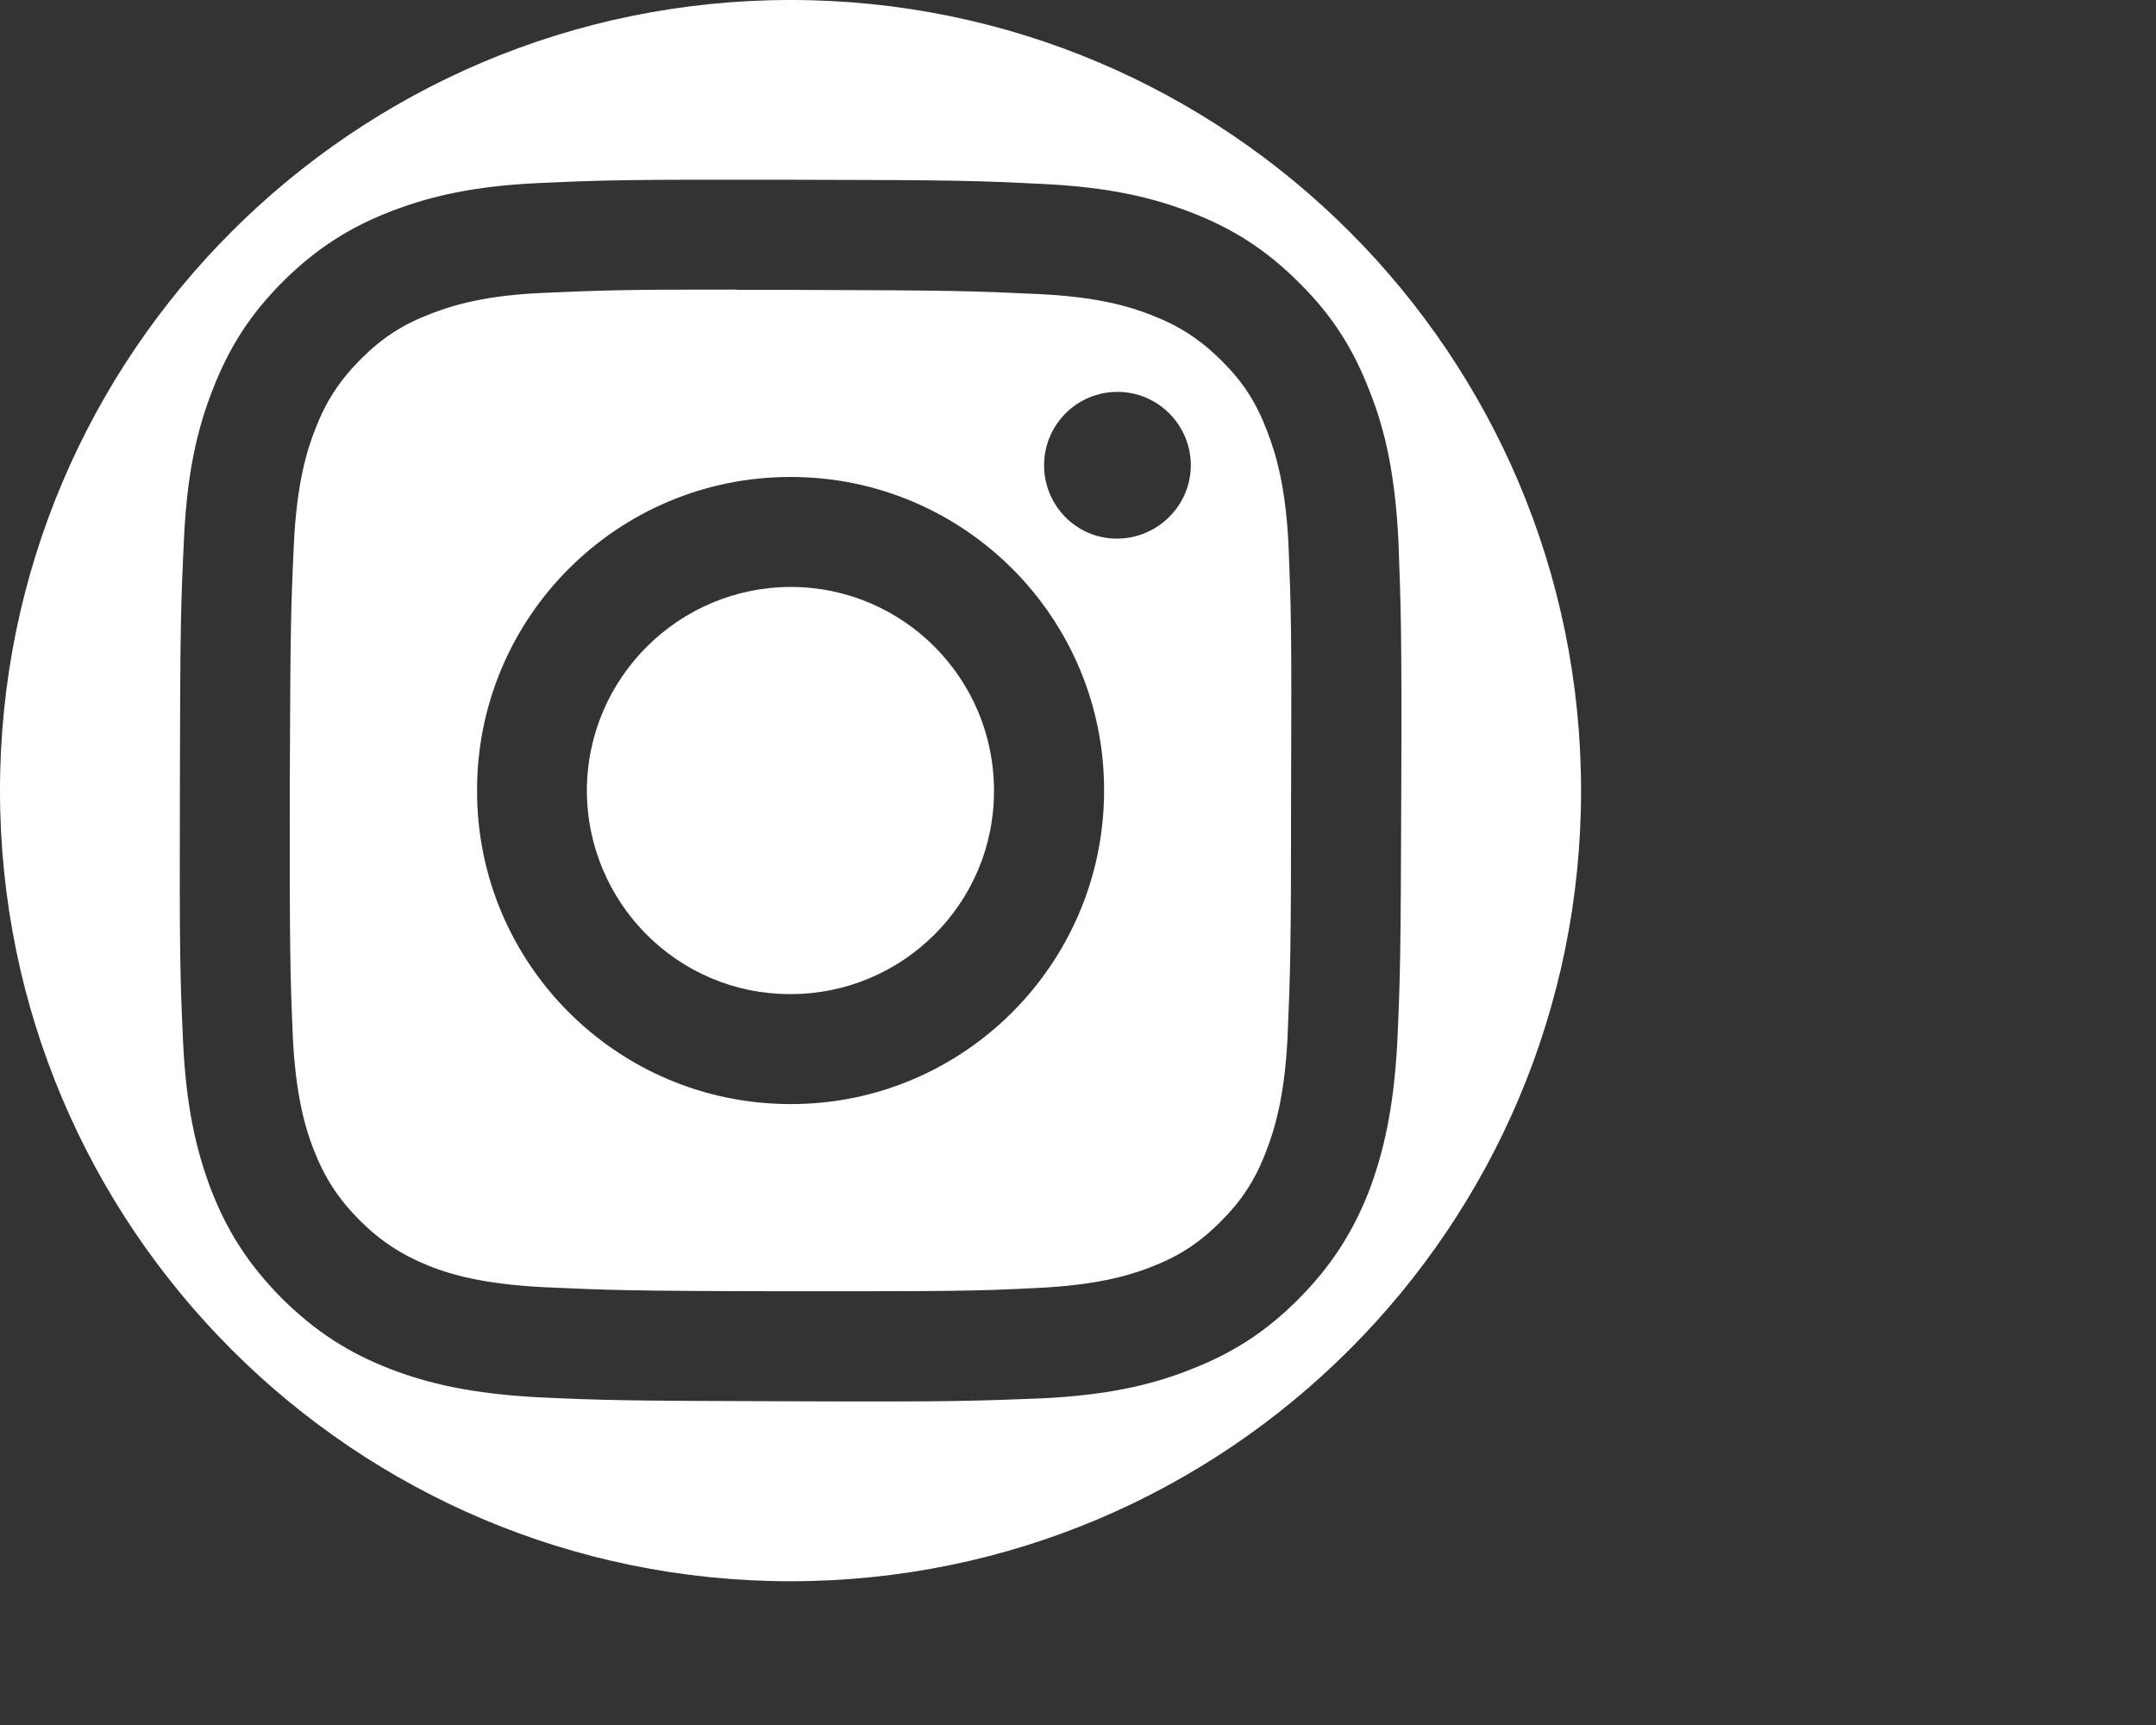
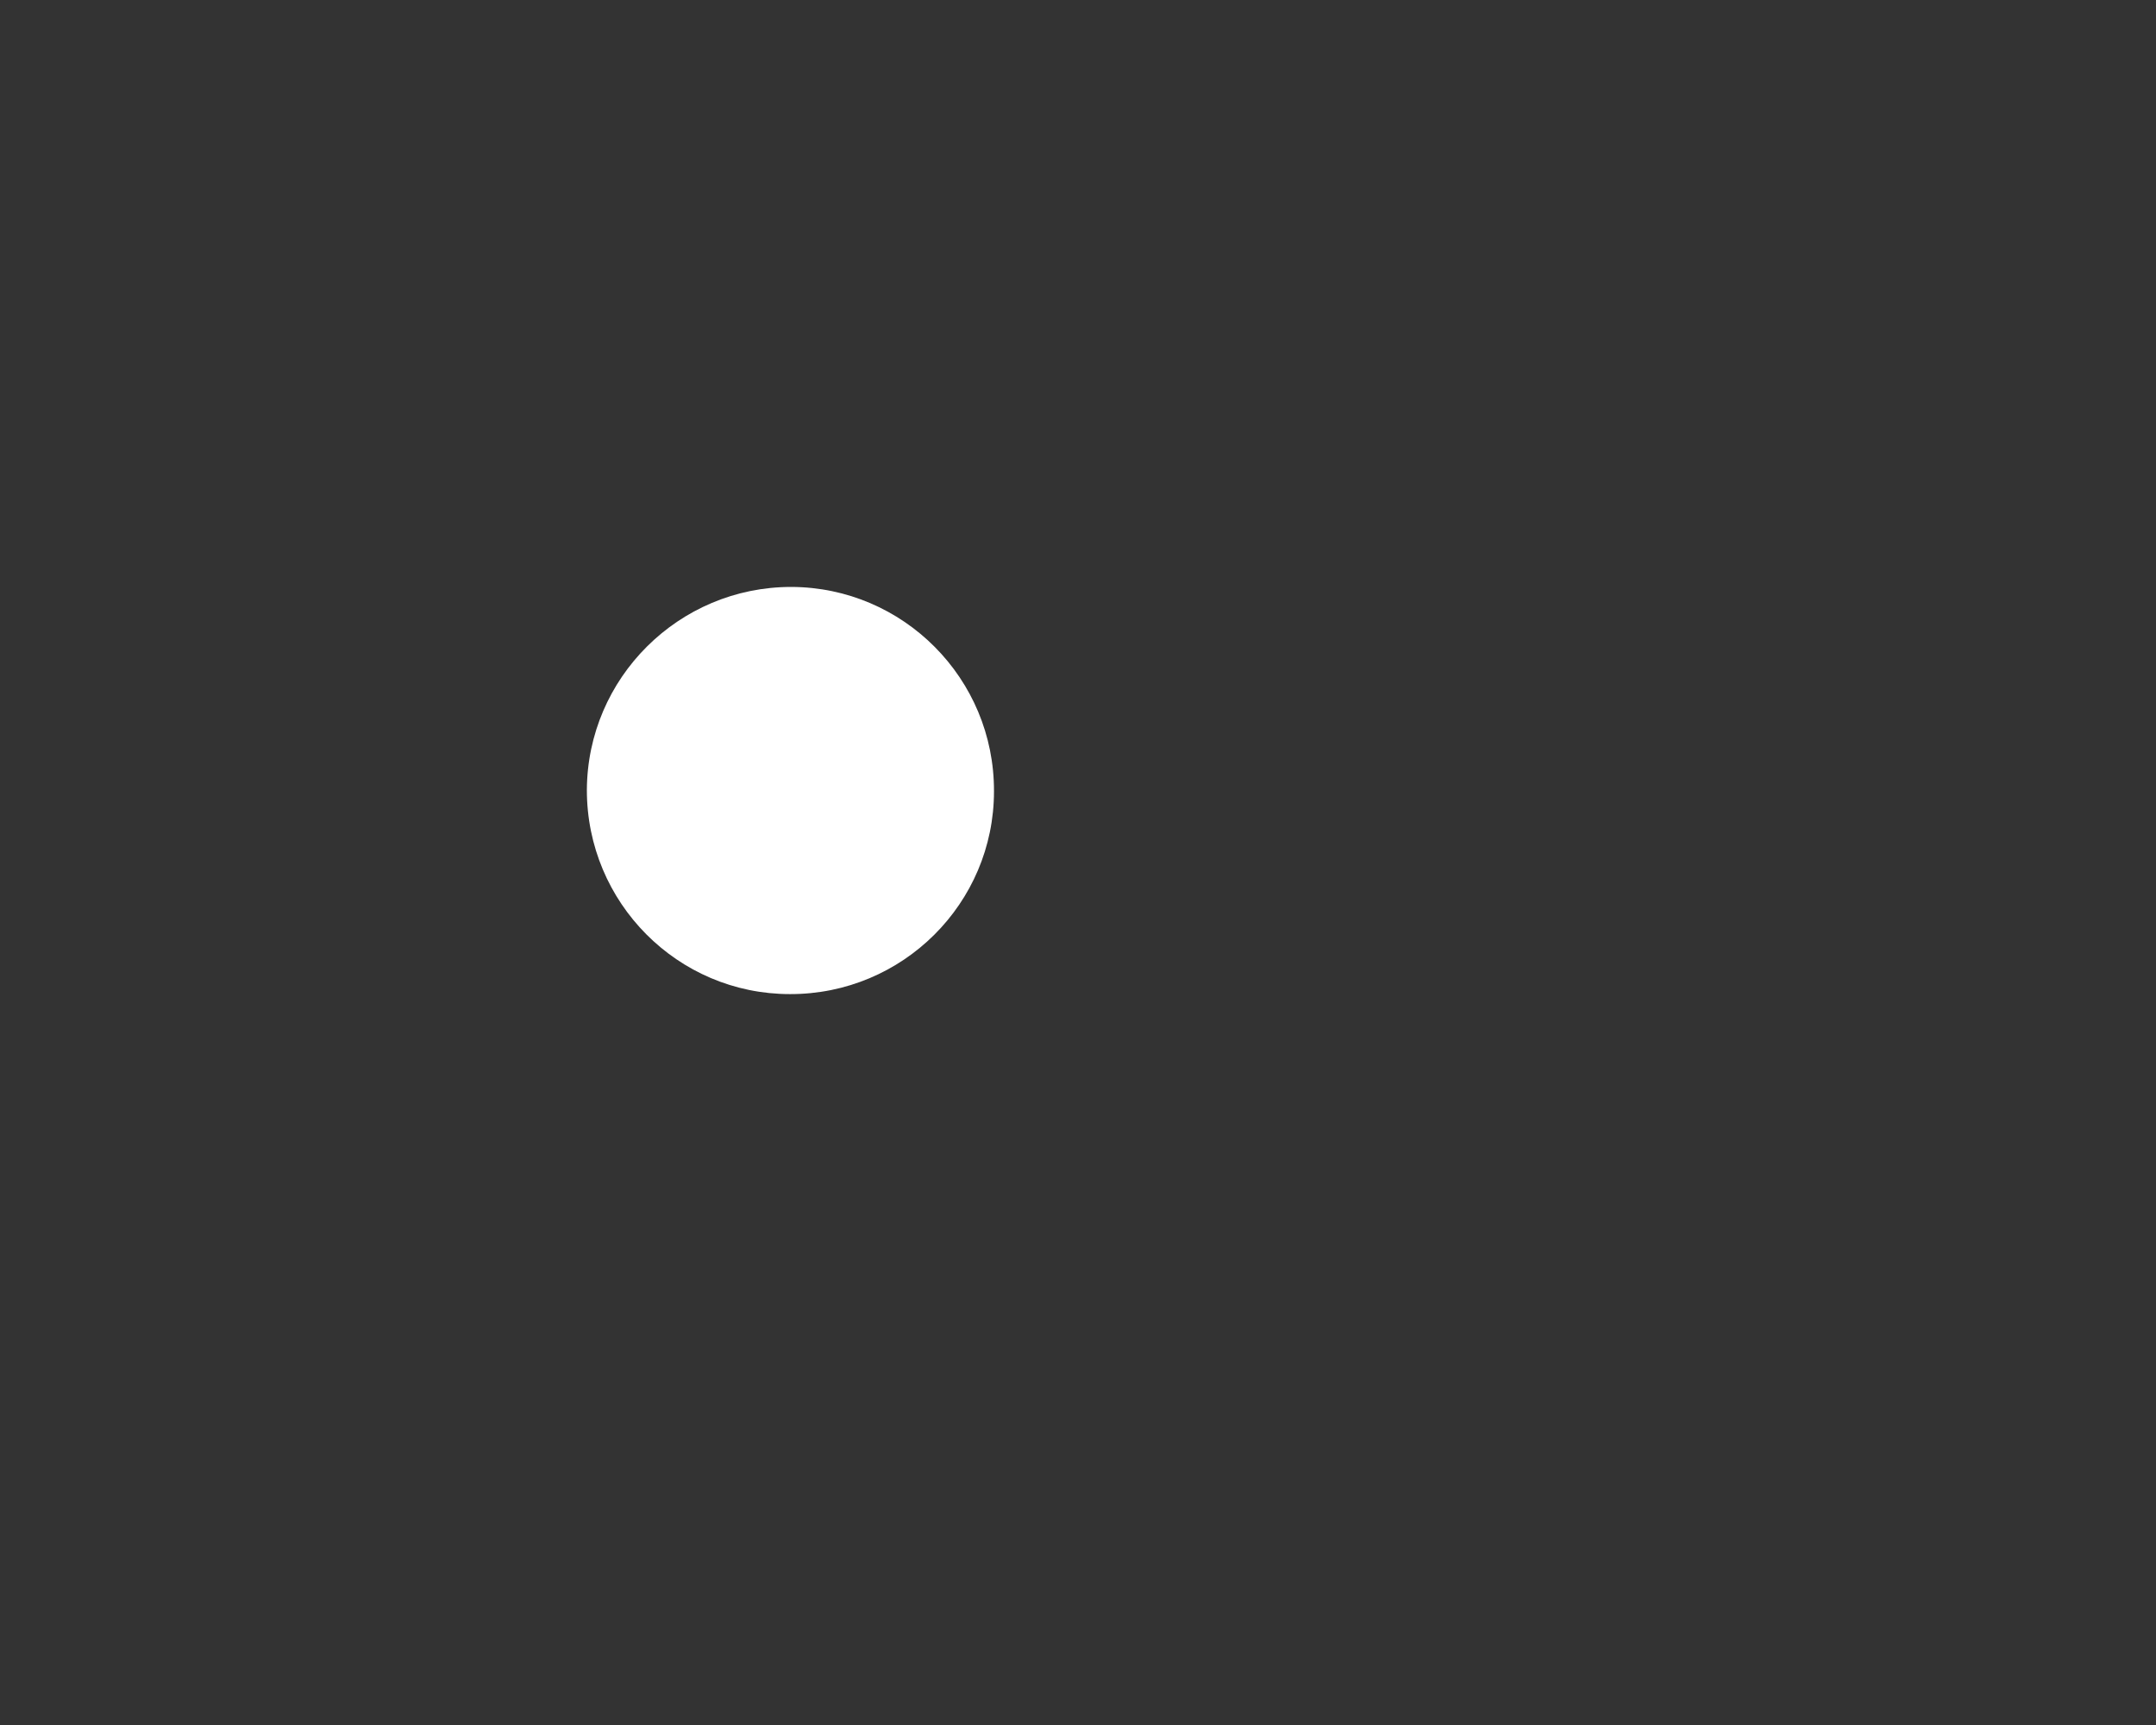
<svg xmlns="http://www.w3.org/2000/svg" version="1.1" id="Calque_3" x="0px" y="0px" width="30px" height="24px" viewBox="-3 0 30 24" enable-background="new -3 0 30 24" xml:space="preserve">
  <rect x="-3" y="0" width="30" height="24" fill="#333333" stroke="none" />
  <g>
-     <path fill="#FFFFFF" d="M14.632,6c-0.149-0.397-0.332-0.681-0.631-0.979c-0.299-0.297-0.581-0.482-0.979-0.637   c-0.299-0.118-0.748-0.255-1.576-0.293c-0.896-0.042-1.163-0.052-3.433-0.058c-0.284,0-0.534,0-0.762,0V4.029   C5.67,4.027,5.365,4.04,4.581,4.074C3.753,4.107,3.301,4.247,3,4.363C2.605,4.514,2.32,4.697,2.022,4.995   C1.725,5.294,1.539,5.576,1.386,5.972c-0.118,0.3-0.255,0.75-0.296,1.579c-0.042,0.895-0.05,1.163-0.058,3.429   c-0.002,2.27,0.005,2.538,0.042,3.434c0.039,0.828,0.174,1.28,0.29,1.58c0.156,0.396,0.34,0.68,0.635,0.978   c0.295,0.295,0.579,0.481,0.975,0.643c0.299,0.117,0.749,0.25,1.577,0.293c0.897,0.04,1.166,0.055,3.438,0.057   c2.266,0,2.538,0,3.434-0.045c0.827-0.038,1.279-0.171,1.58-0.287c0.396-0.151,0.68-0.336,0.977-0.631   c0.297-0.298,0.484-0.58,0.636-0.979c0.116-0.299,0.257-0.747,0.299-1.577c0.038-0.896,0.05-1.162,0.05-3.437   c0.009-2.263,0-2.535-0.036-3.431C14.889,6.75,14.748,6.298,14.632,6z M7.992,15.361c-2.411-0.004-4.362-1.963-4.354-4.37   C3.64,8.581,5.598,6.63,8.009,6.636c2.409,0.003,4.362,1.962,4.354,4.372C12.358,13.415,10.399,15.37,7.992,15.361z M12.541,7.494   c-0.562,0-1.013-0.459-1.013-1.021c0-0.564,0.458-1.021,1.021-1.021c0.562,0,1.021,0.459,1.021,1.021   C13.569,7.037,13.104,7.494,12.541,7.494z" />
    <path fill="#FFFFFF" d="M8.009,8.166c-1.564,0-2.836,1.266-2.843,2.826c0,1.566,1.263,2.839,2.826,2.839   c1.567,0.004,2.839-1.262,2.839-2.822C10.836,9.441,9.569,8.17,8.009,8.166z" />
-     <path fill="#FFFFFF" d="M8,0C1.927,0-3,4.927-3,11S1.927,22,8,22s11-4.927,11-11S14.073,0,8,0z M16.442,14.522   c-0.05,0.901-0.19,1.516-0.398,2.063c-0.219,0.554-0.516,1.028-0.984,1.497c-0.478,0.478-0.948,0.761-1.507,0.977   c-0.547,0.216-1.162,0.353-2.066,0.397c-0.904,0.034-1.195,0.05-3.505,0.04c-2.308-0.006-2.597-0.014-3.504-0.056   c-0.904-0.049-1.52-0.188-2.059-0.398c-0.56-0.217-1.033-0.516-1.503-0.984c-0.473-0.478-0.763-0.949-0.979-1.506   c-0.208-0.548-0.349-1.162-0.39-2.066c-0.041-0.905-0.05-1.195-0.044-3.505c0.003-2.309,0.015-2.598,0.058-3.504   c0.043-0.905,0.186-1.519,0.4-2.059c0.217-0.56,0.507-1.035,0.98-1.504c0.473-0.472,0.949-0.762,1.51-0.978   c0.54-0.208,1.157-0.35,2.062-0.39C5.421,2.505,5.71,2.497,8.02,2.501H8.014c2.311,0.003,2.602,0.014,3.506,0.059   c0.905,0.044,1.519,0.186,2.066,0.4c0.557,0.217,1.029,0.508,1.498,0.981c0.478,0.473,0.761,0.947,0.977,1.51   c0.215,0.541,0.351,1.155,0.397,2.061c0.033,0.908,0.049,1.197,0.04,3.506C16.491,13.326,16.483,13.614,16.442,14.522z" />
  </g>
</svg>